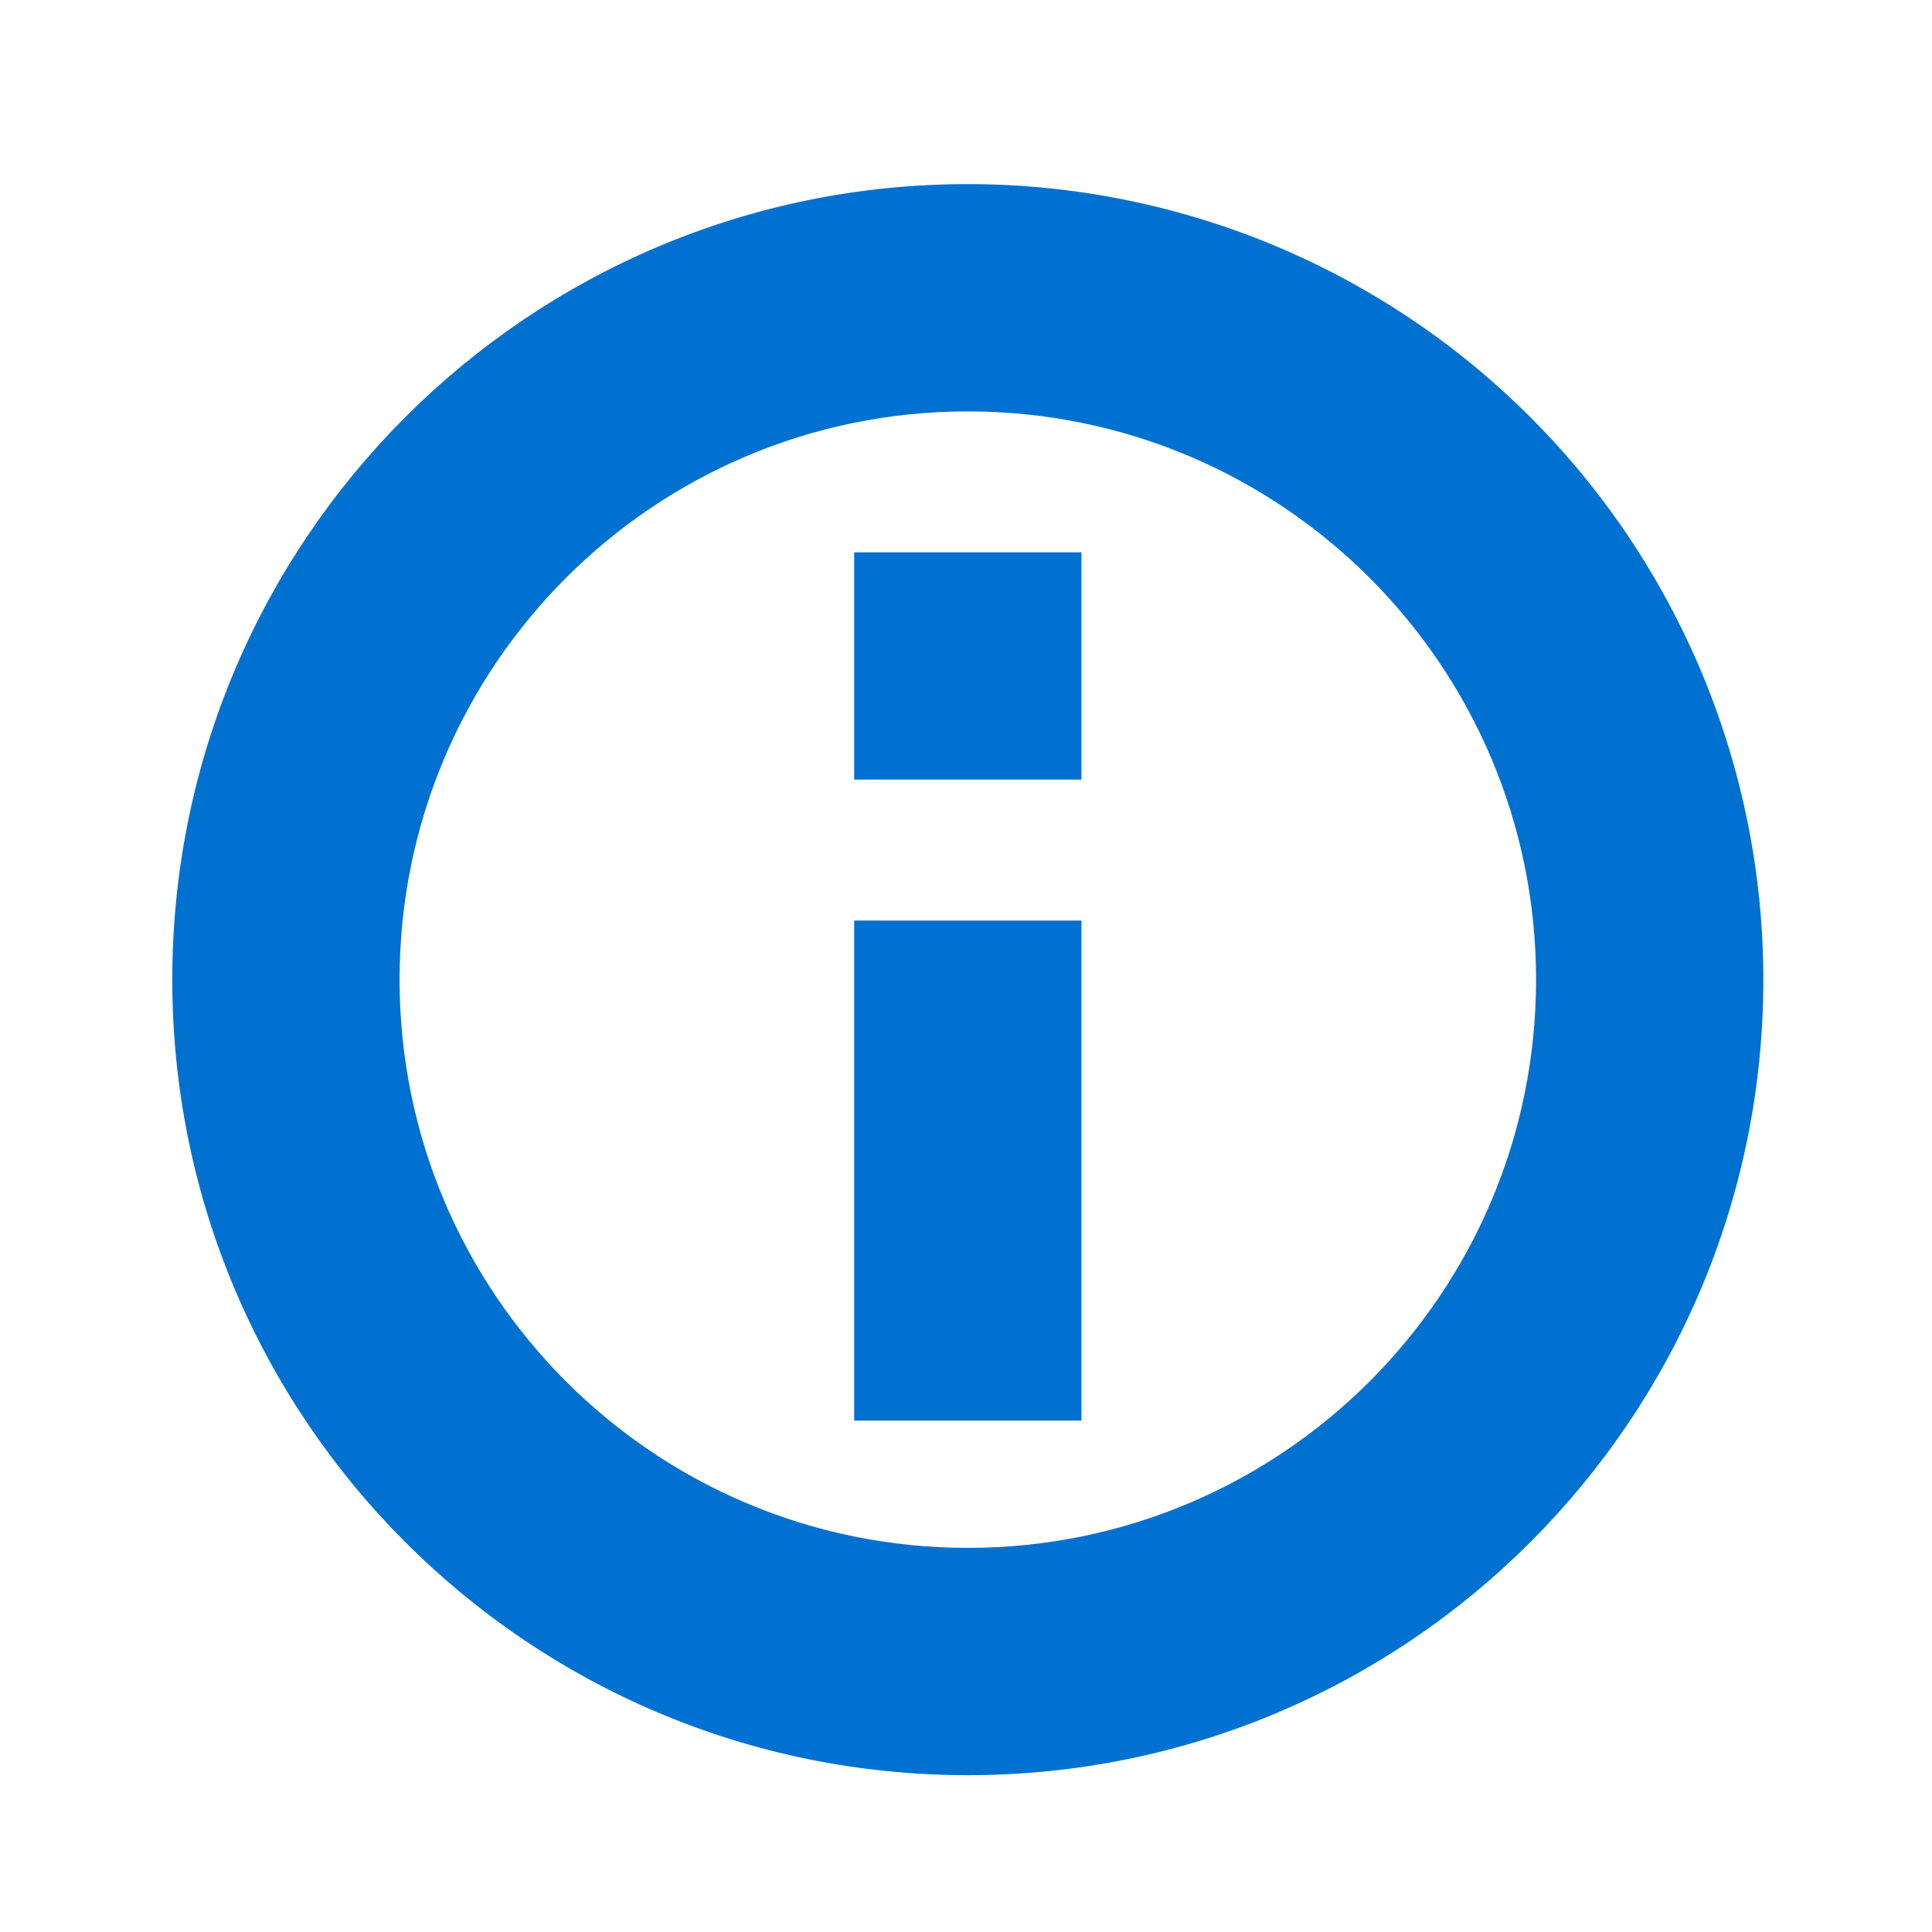
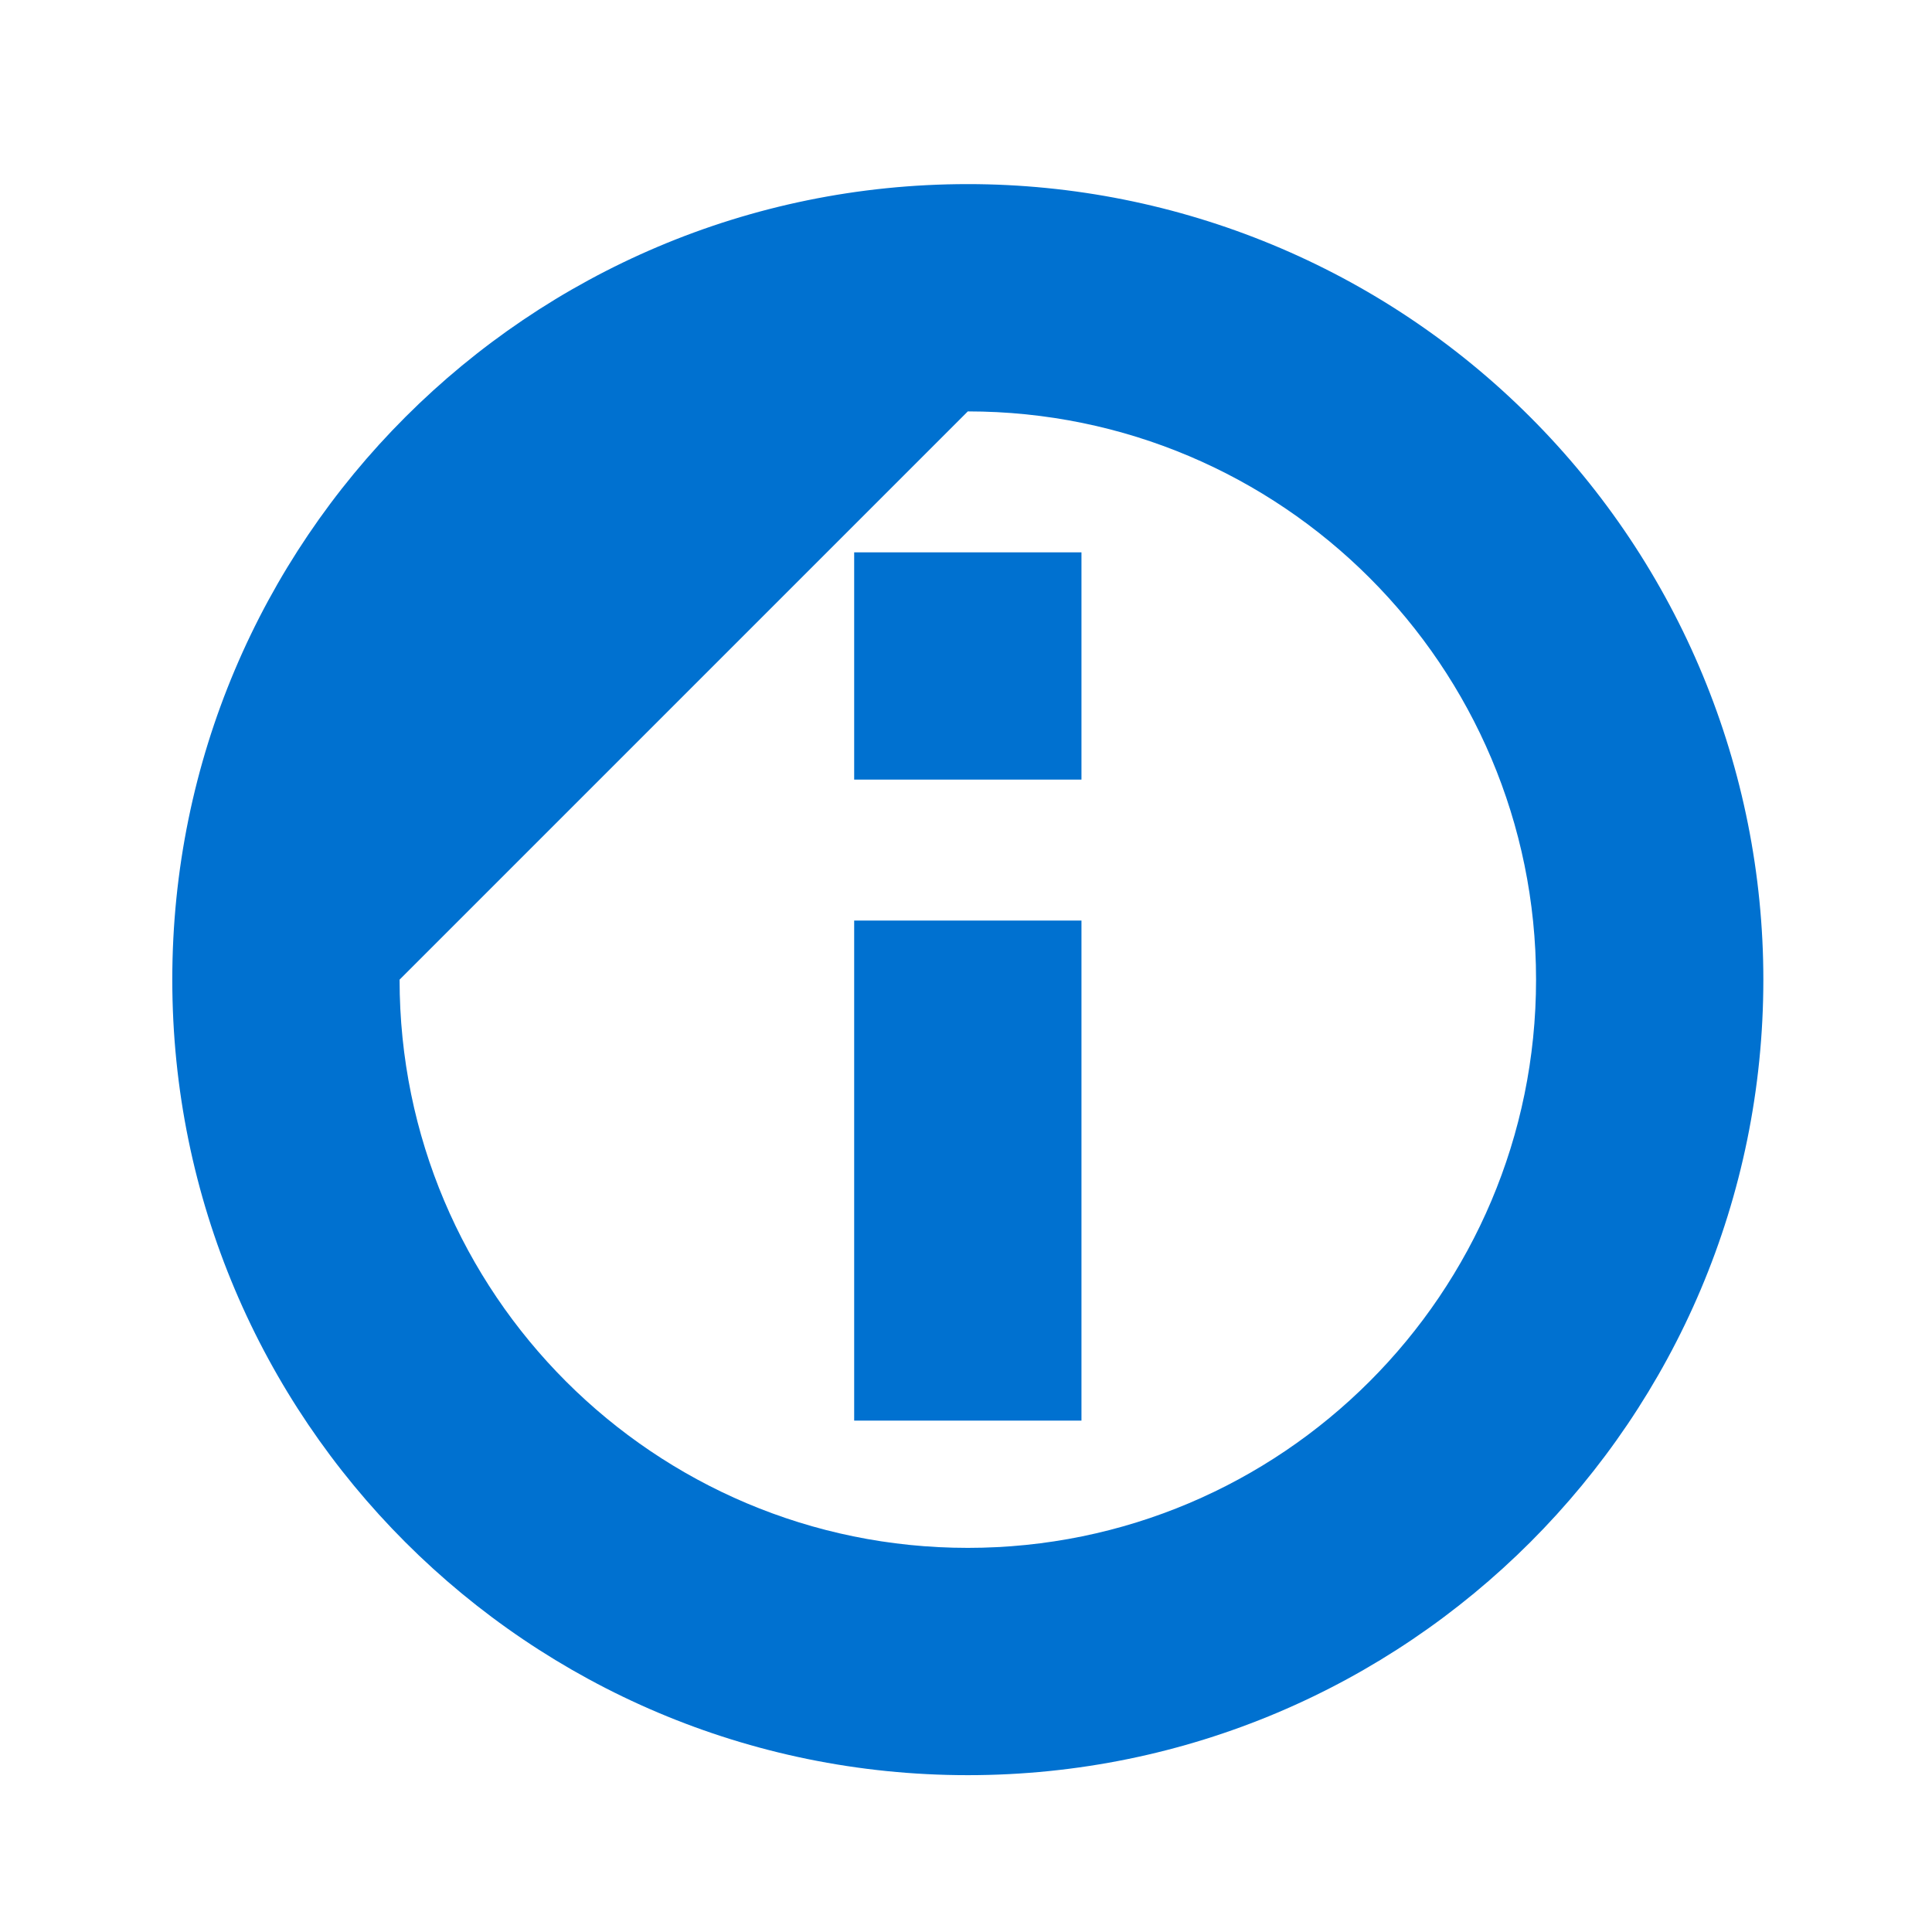
<svg xmlns="http://www.w3.org/2000/svg" width="17" height="17" viewBox="0 0 17 17" fill="none">
-   <path fill-rule="evenodd" clip-rule="evenodd" d="M8.516 3.62C11.277 3.62 13.516 5.859 13.516 8.62C13.516 11.381 11.277 13.62 8.516 13.62C5.754 13.62 3.516 11.381 3.516 8.62C3.516 5.859 5.754 3.62 8.516 3.62ZM8.516 1.62C4.65 1.62 1.516 4.754 1.516 8.62C1.516 12.486 4.65 15.62 8.516 15.62C12.382 15.62 15.516 12.486 15.516 8.62C15.516 6.763 14.778 4.983 13.465 3.67C12.153 2.357 10.372 1.62 8.516 1.62ZM7.516 8.1V12.5H9.516V8.1H7.516ZM7.516 4.86V6.86H9.516V4.86H7.516Z" fill="#0071D0" />
+   <path fill-rule="evenodd" clip-rule="evenodd" d="M8.516 3.62C11.277 3.62 13.516 5.859 13.516 8.62C13.516 11.381 11.277 13.62 8.516 13.62C5.754 13.62 3.516 11.381 3.516 8.62ZM8.516 1.62C4.65 1.62 1.516 4.754 1.516 8.62C1.516 12.486 4.65 15.62 8.516 15.62C12.382 15.62 15.516 12.486 15.516 8.62C15.516 6.763 14.778 4.983 13.465 3.67C12.153 2.357 10.372 1.62 8.516 1.62ZM7.516 8.1V12.5H9.516V8.1H7.516ZM7.516 4.86V6.86H9.516V4.86H7.516Z" fill="#0071D0" />
</svg>